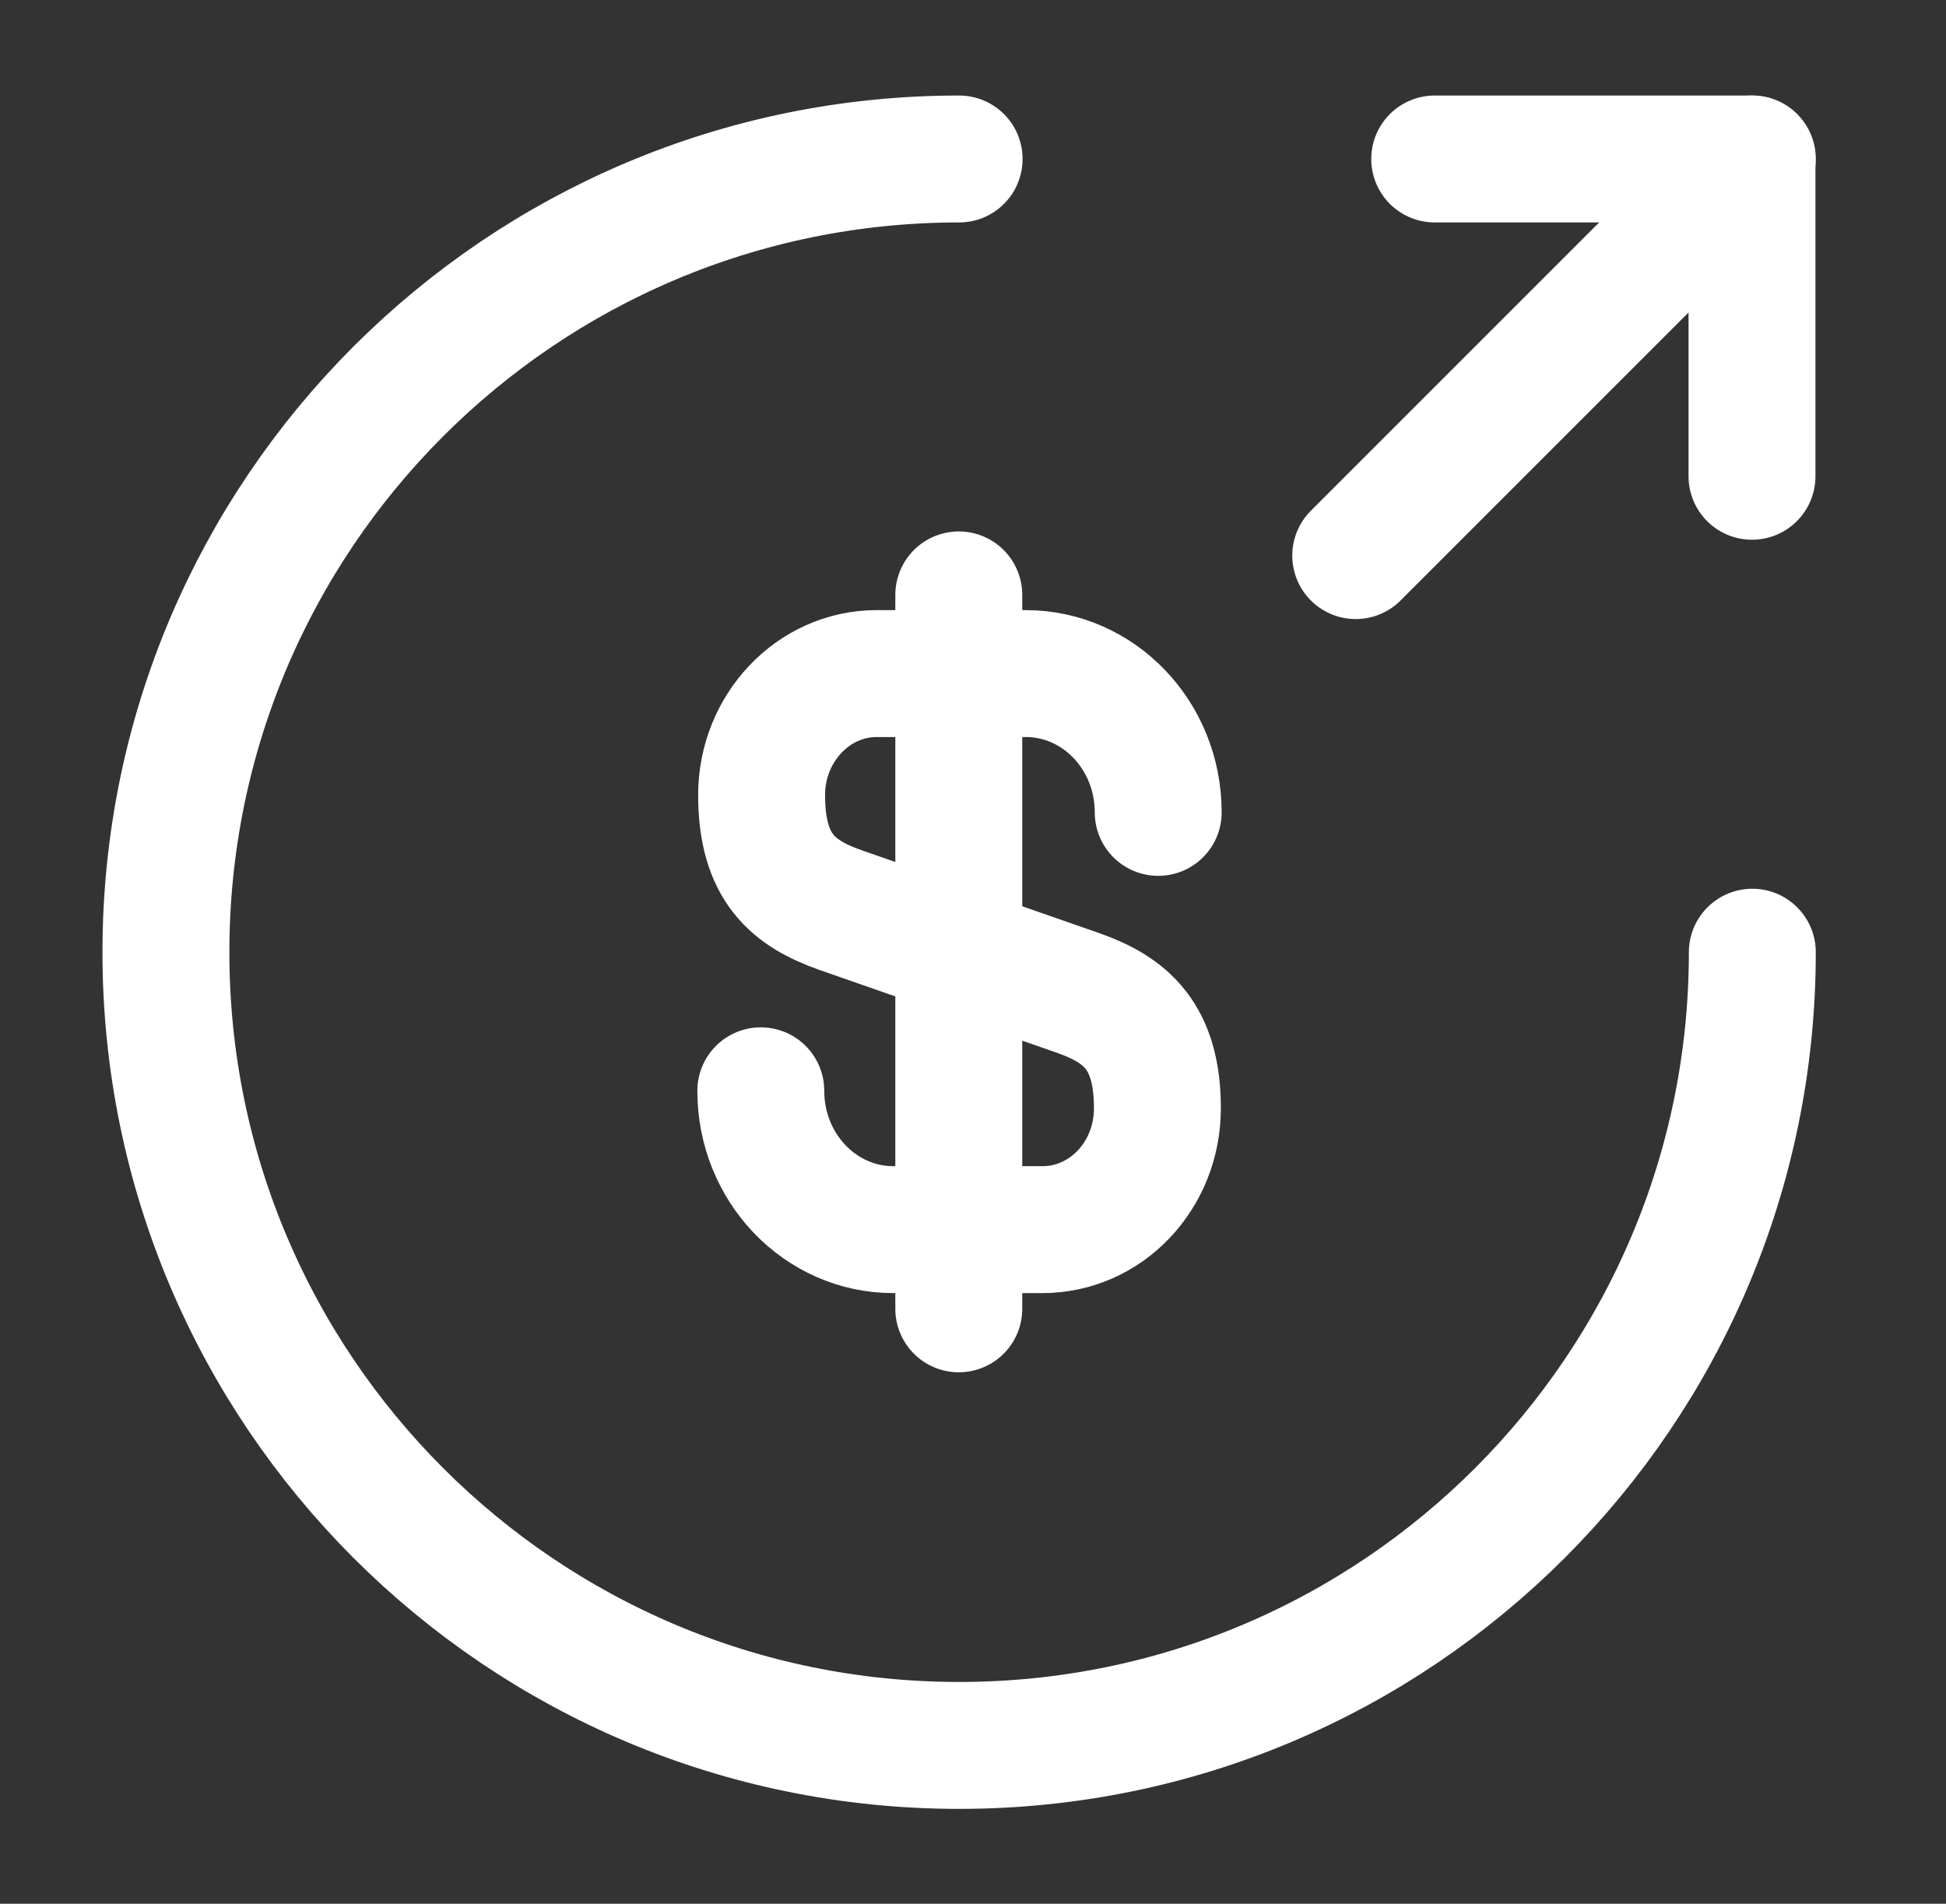
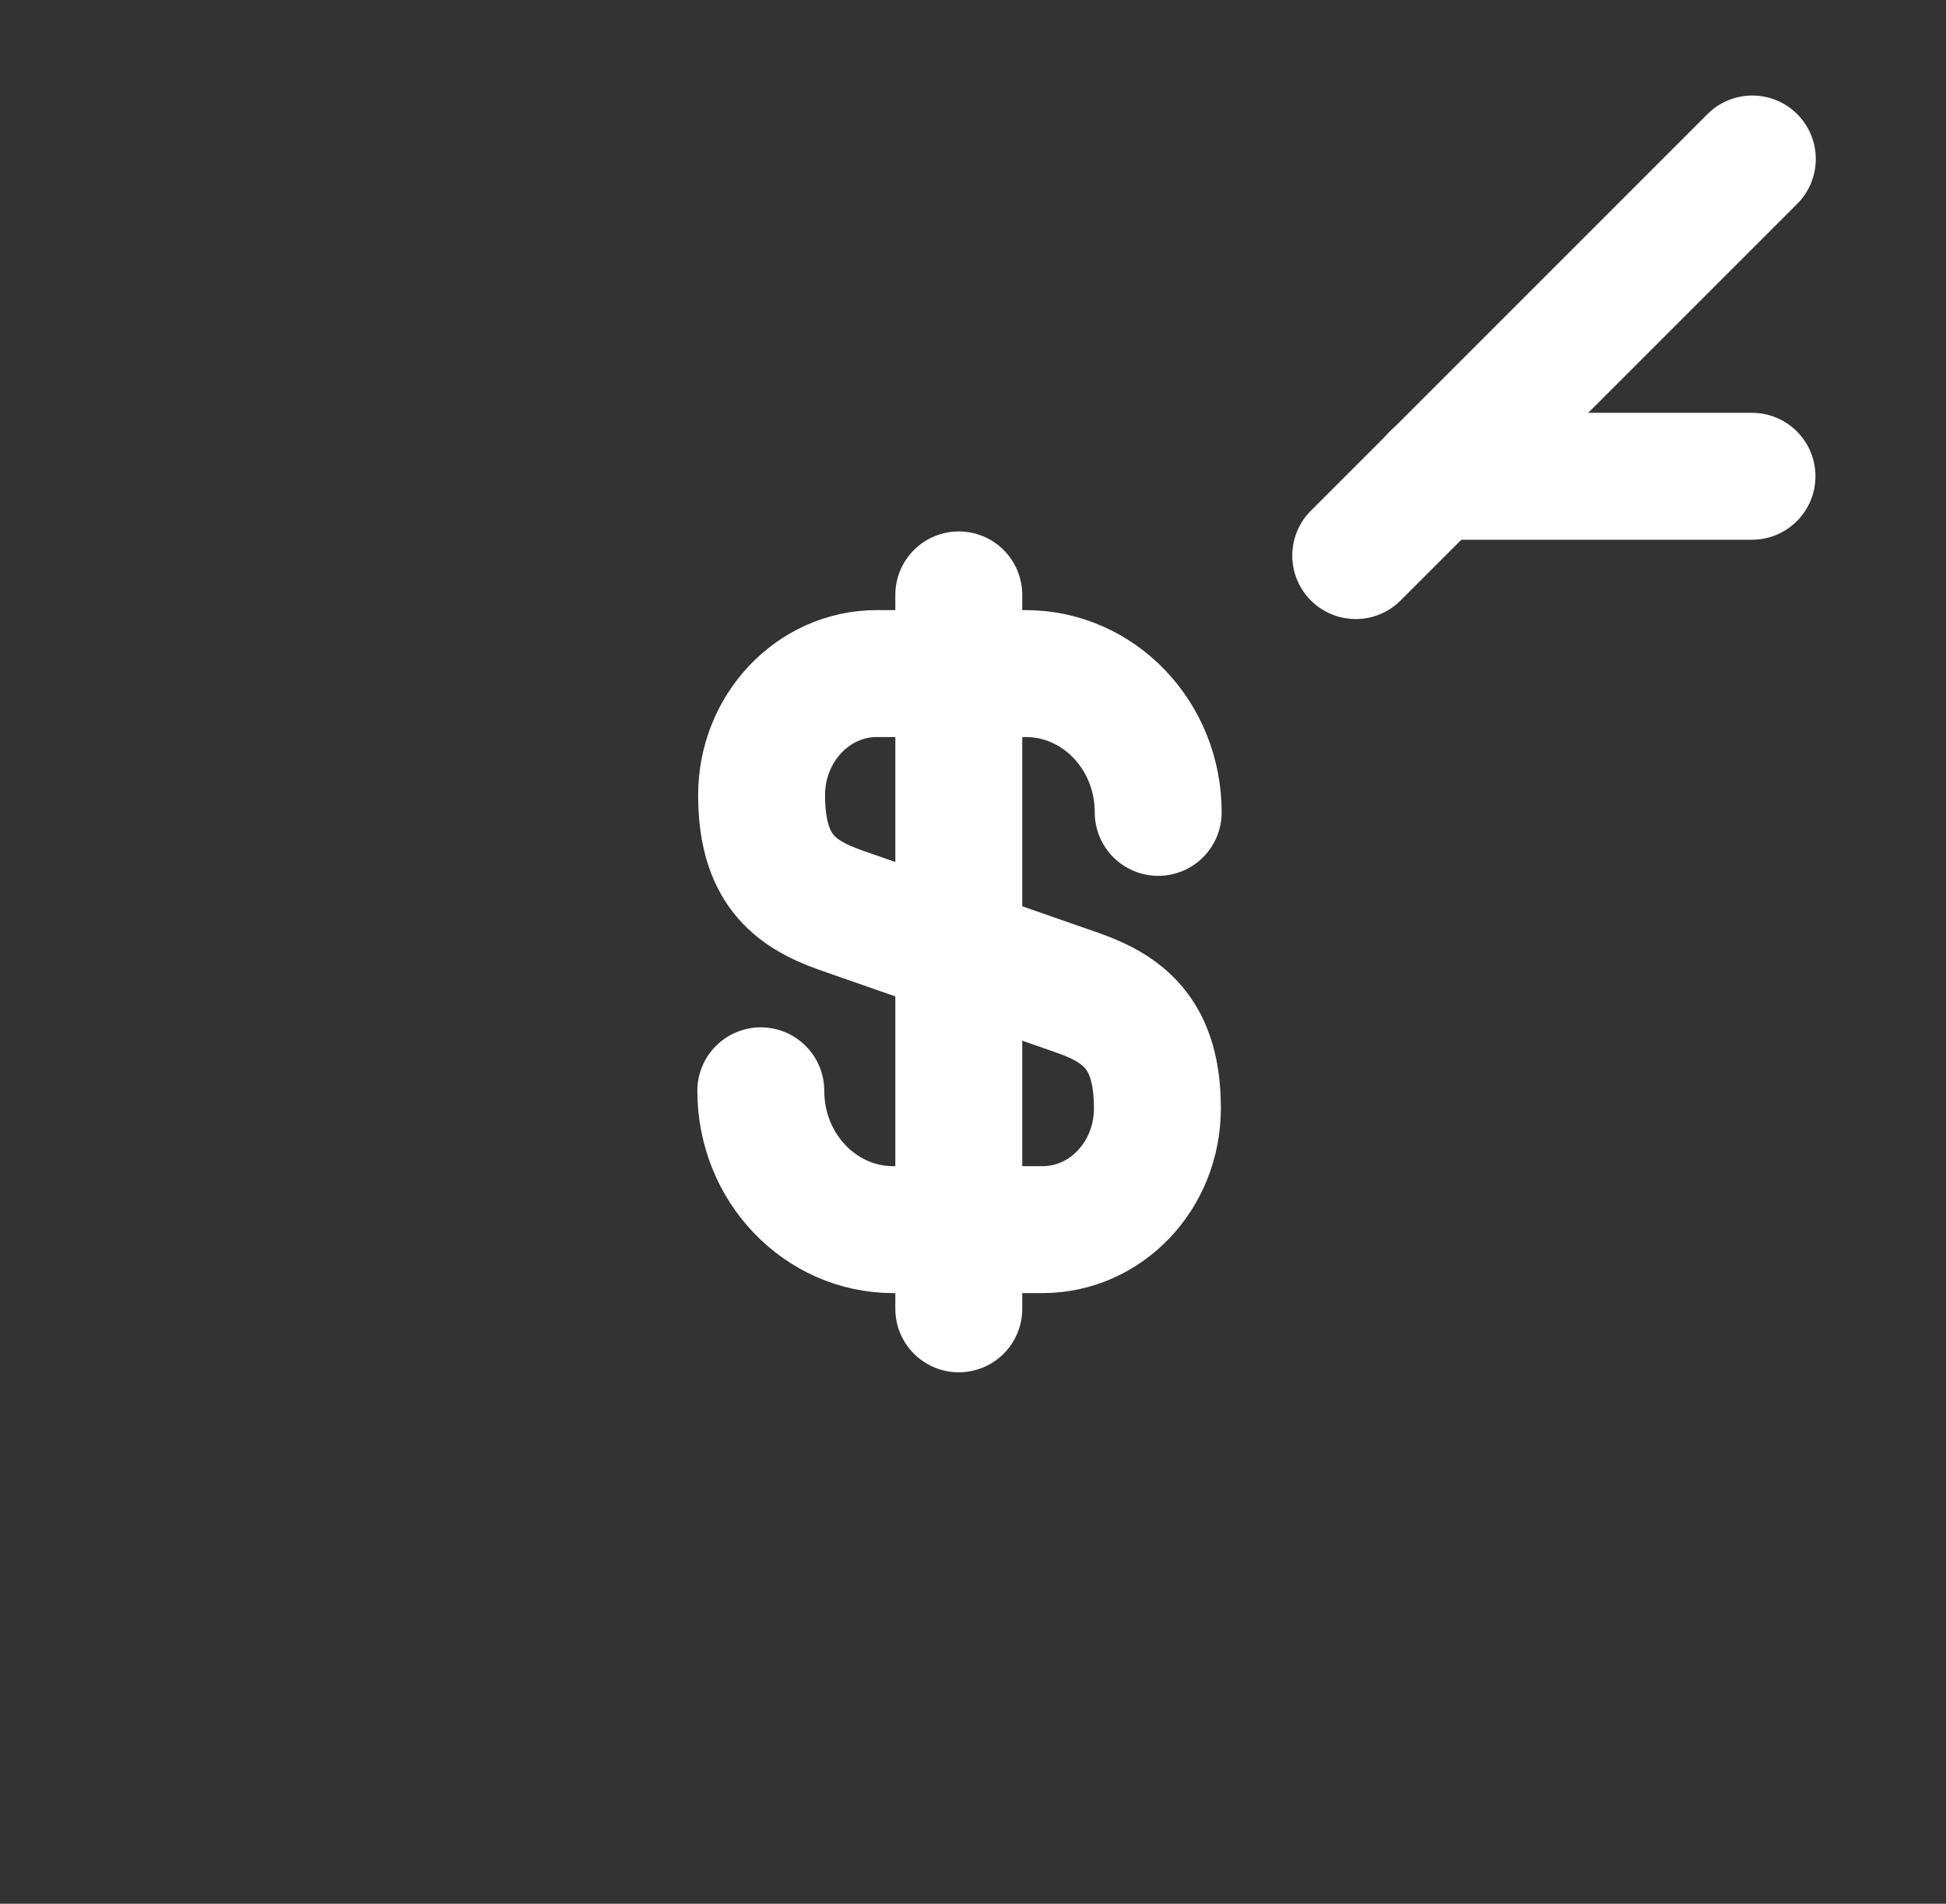
<svg xmlns="http://www.w3.org/2000/svg" width="46" height="45" viewBox="0 0 46 45" fill="none">
  <rect x="0" y="0" width="46" height="45" fill="#333333" stroke="none" />
  <path d="M17.984 25.784C17.984 27.603 19.391 29.066 21.116 29.066H24.641C26.141 29.066 27.359 27.791 27.359 26.197C27.359 24.491 26.609 23.872 25.503 23.478L19.859 21.509C18.753 21.116 18.003 20.516 18.003 18.791C18.003 17.216 19.222 15.922 20.722 15.922H24.247C25.972 15.922 27.378 17.384 27.378 19.203" stroke="white" stroke-width="3" stroke-linecap="round" stroke-linejoin="round" />
  <path d="M22.664 14.062V30.938" stroke="white" stroke-width="3" stroke-linecap="round" stroke-linejoin="round" />
-   <path d="M41.422 22.508C41.422 32.858 33.022 41.258 22.672 41.258C12.322 41.258 3.922 32.858 3.922 22.508C3.922 12.158 12.322 3.758 22.672 3.758" stroke="white" stroke-width="3" stroke-linecap="round" stroke-linejoin="round" />
-   <path d="M41.414 11.258V3.758H33.914" stroke="white" stroke-width="3" stroke-linecap="round" stroke-linejoin="round" />
+   <path d="M41.414 11.258H33.914" stroke="white" stroke-width="3" stroke-linecap="round" stroke-linejoin="round" />
  <path d="M32.047 13.133L41.422 3.758" stroke="white" stroke-width="3" stroke-linecap="round" stroke-linejoin="round" />
</svg>